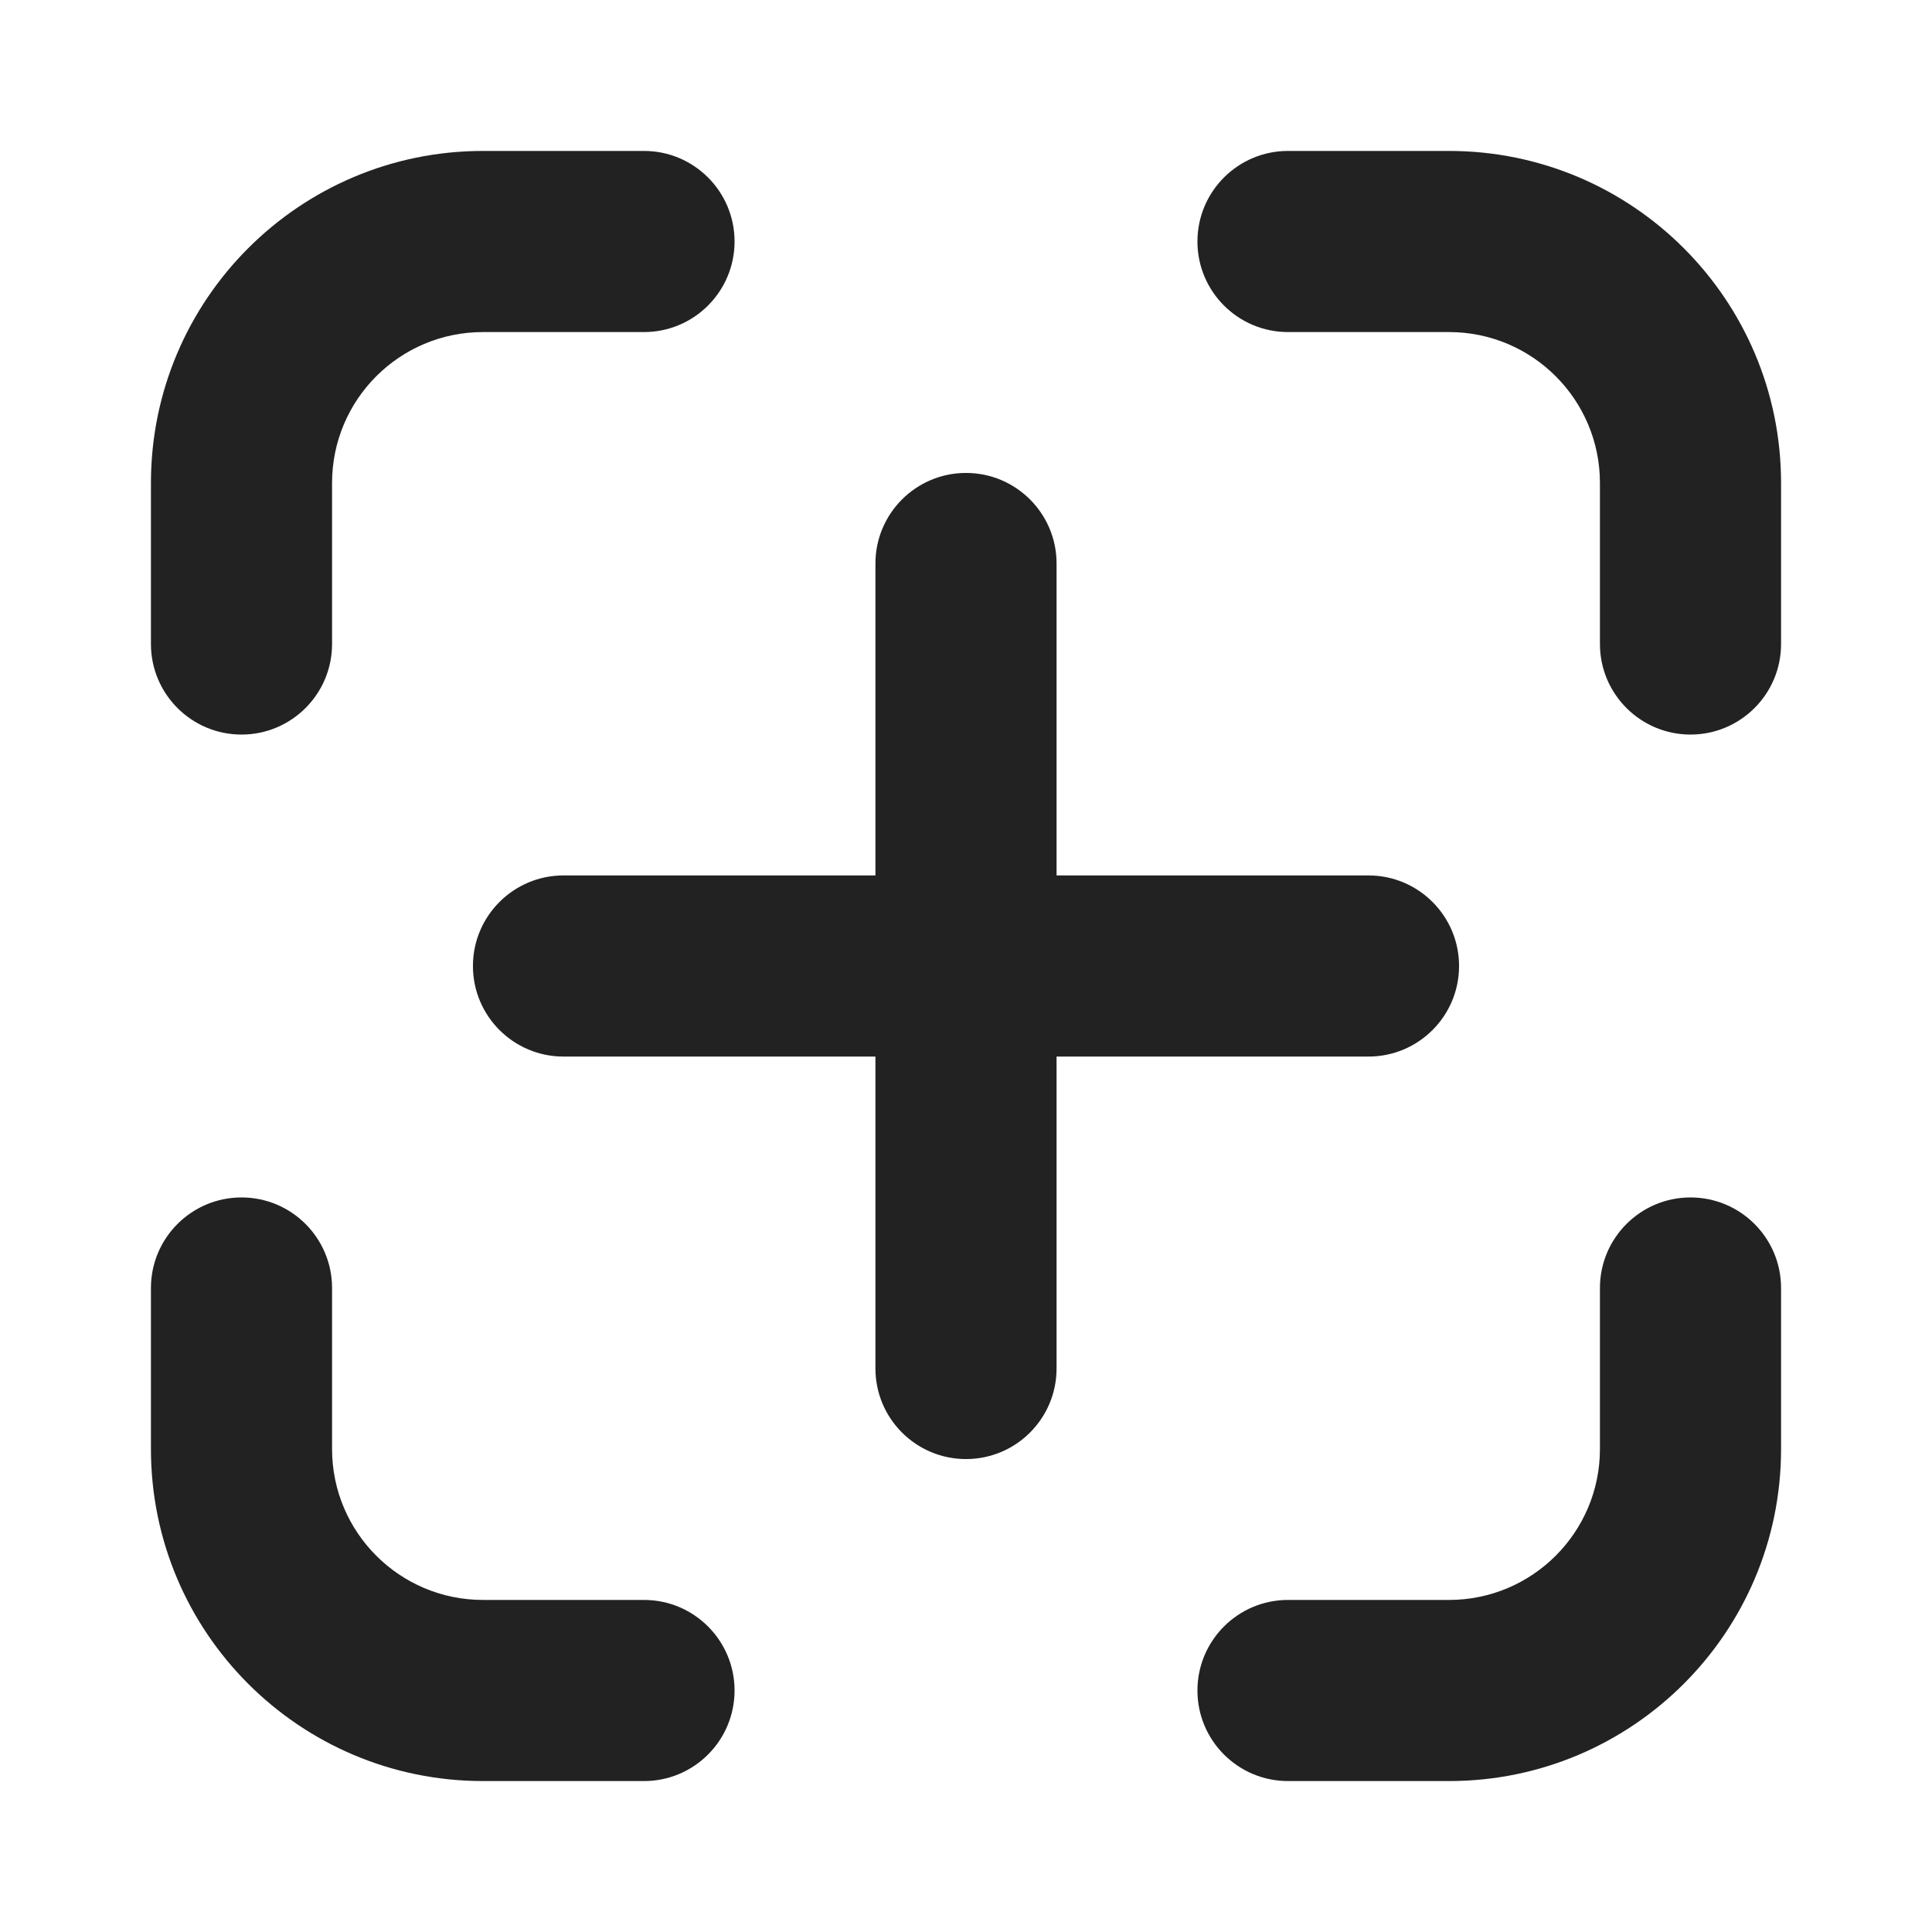
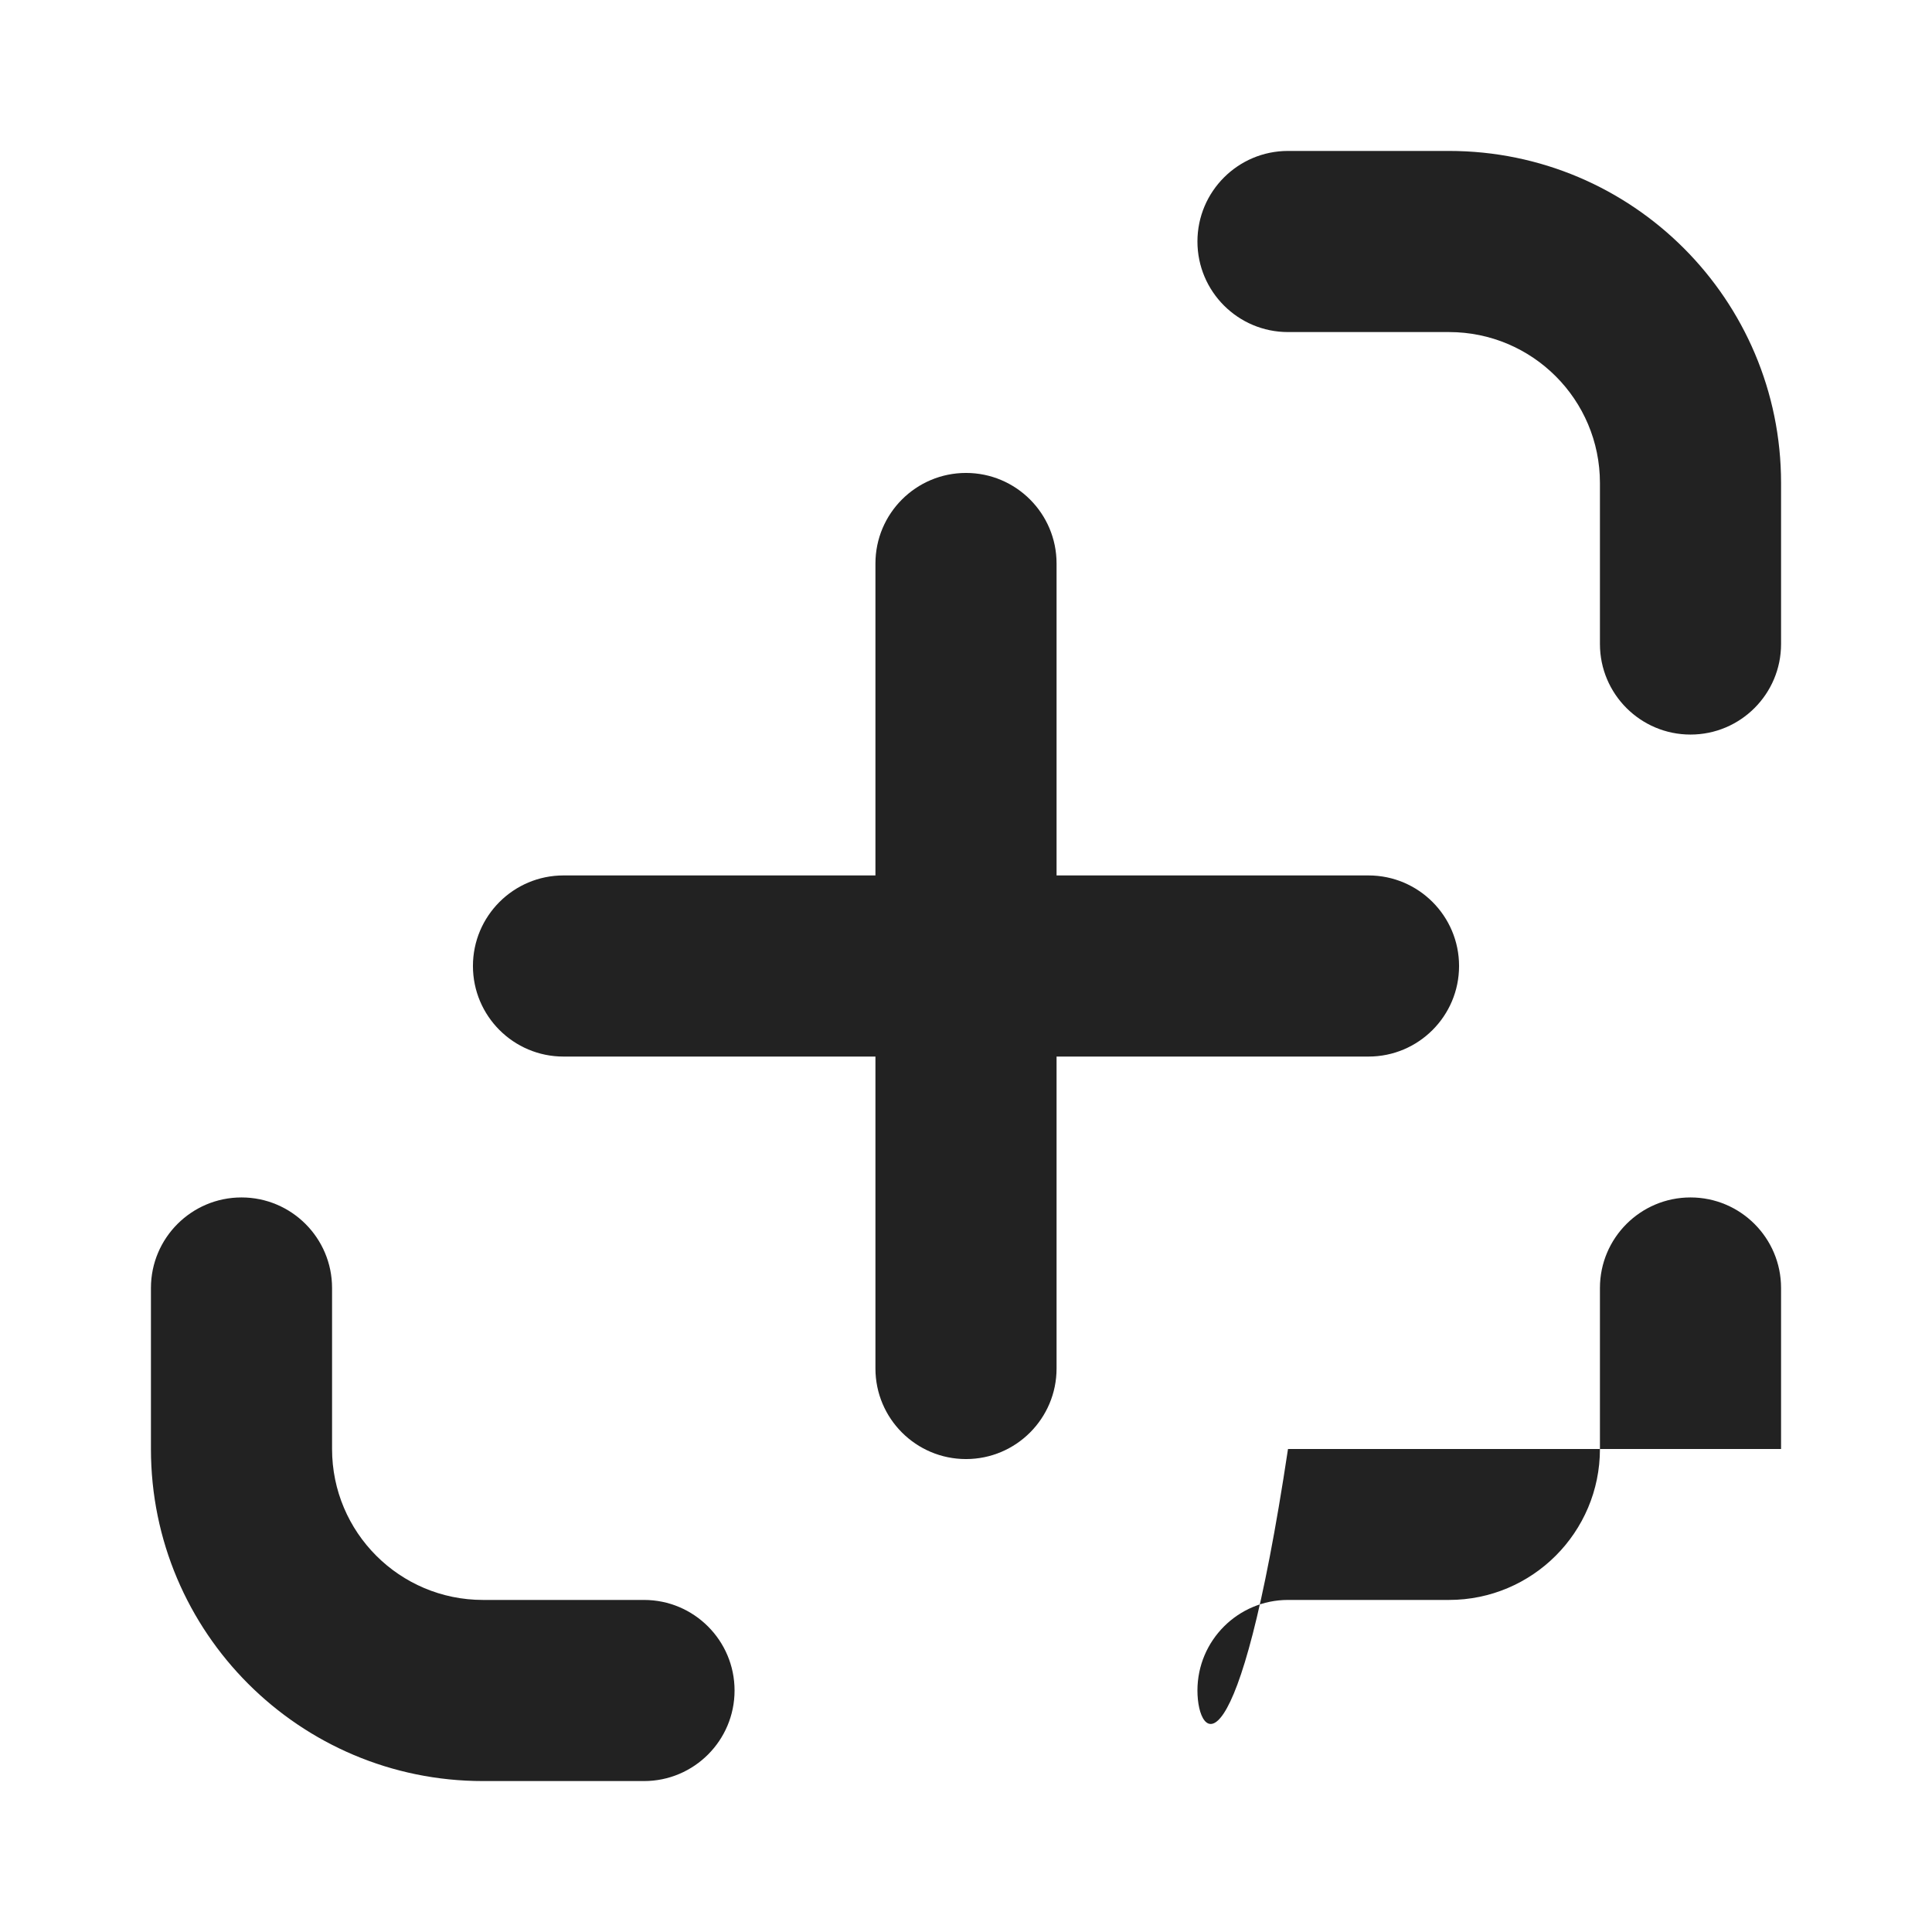
<svg xmlns="http://www.w3.org/2000/svg" width="24" height="24" viewBox="0 0 24 24" fill="none">
  <path d="M18 1.875C20.278 1.875 22.125 3.722 22.125 6V8C22.125 8.621 21.621 9.125 21 9.125C20.379 9.125 19.875 8.621 19.875 8V6C19.875 4.964 19.035 4.125 18 4.125H16C15.379 4.125 14.875 3.621 14.875 3C14.875 2.379 15.379 1.875 16 1.875H18Z" fill="#222222" />
  <path d="M1.875 18C1.875 20.278 3.722 22.125 6 22.125H8C8.621 22.125 9.125 21.621 9.125 21C9.125 20.379 8.621 19.875 8 19.875H6C4.964 19.875 4.125 19.035 4.125 18V16C4.125 15.379 3.621 14.875 3 14.875C2.379 14.875 1.875 15.379 1.875 16V18Z" fill="#222222" />
-   <path d="M22.125 18C22.125 20.278 20.278 22.125 18 22.125H16C15.379 22.125 14.875 21.621 14.875 21C14.875 20.379 15.379 19.875 16 19.875H18C19.035 19.875 19.875 19.035 19.875 18V16C19.875 15.379 20.379 14.875 21 14.875C21.621 14.875 22.125 15.379 22.125 16V18Z" fill="#222222" />
-   <path d="M1.875 6C1.875 3.722 3.722 1.875 6 1.875H8C8.621 1.875 9.125 2.379 9.125 3C9.125 3.621 8.621 4.125 8 4.125H6C4.964 4.125 4.125 4.964 4.125 6V8C4.125 8.621 3.621 9.125 3 9.125C2.379 9.125 1.875 8.621 1.875 8V6Z" fill="#222222" />
+   <path d="M22.125 18H16C15.379 22.125 14.875 21.621 14.875 21C14.875 20.379 15.379 19.875 16 19.875H18C19.035 19.875 19.875 19.035 19.875 18V16C19.875 15.379 20.379 14.875 21 14.875C21.621 14.875 22.125 15.379 22.125 16V18Z" fill="#222222" />
  <path d="M13.125 7C13.125 6.379 12.621 5.875 12 5.875C11.379 5.875 10.875 6.379 10.875 7V10.875H7C6.379 10.875 5.875 11.379 5.875 12C5.875 12.621 6.379 13.125 7 13.125H10.875V17C10.875 17.621 11.379 18.125 12 18.125C12.621 18.125 13.125 17.621 13.125 17V13.125H17C17.621 13.125 18.125 12.621 18.125 12C18.125 11.379 17.621 10.875 17 10.875H13.125V7Z" fill="#222222" />
</svg>